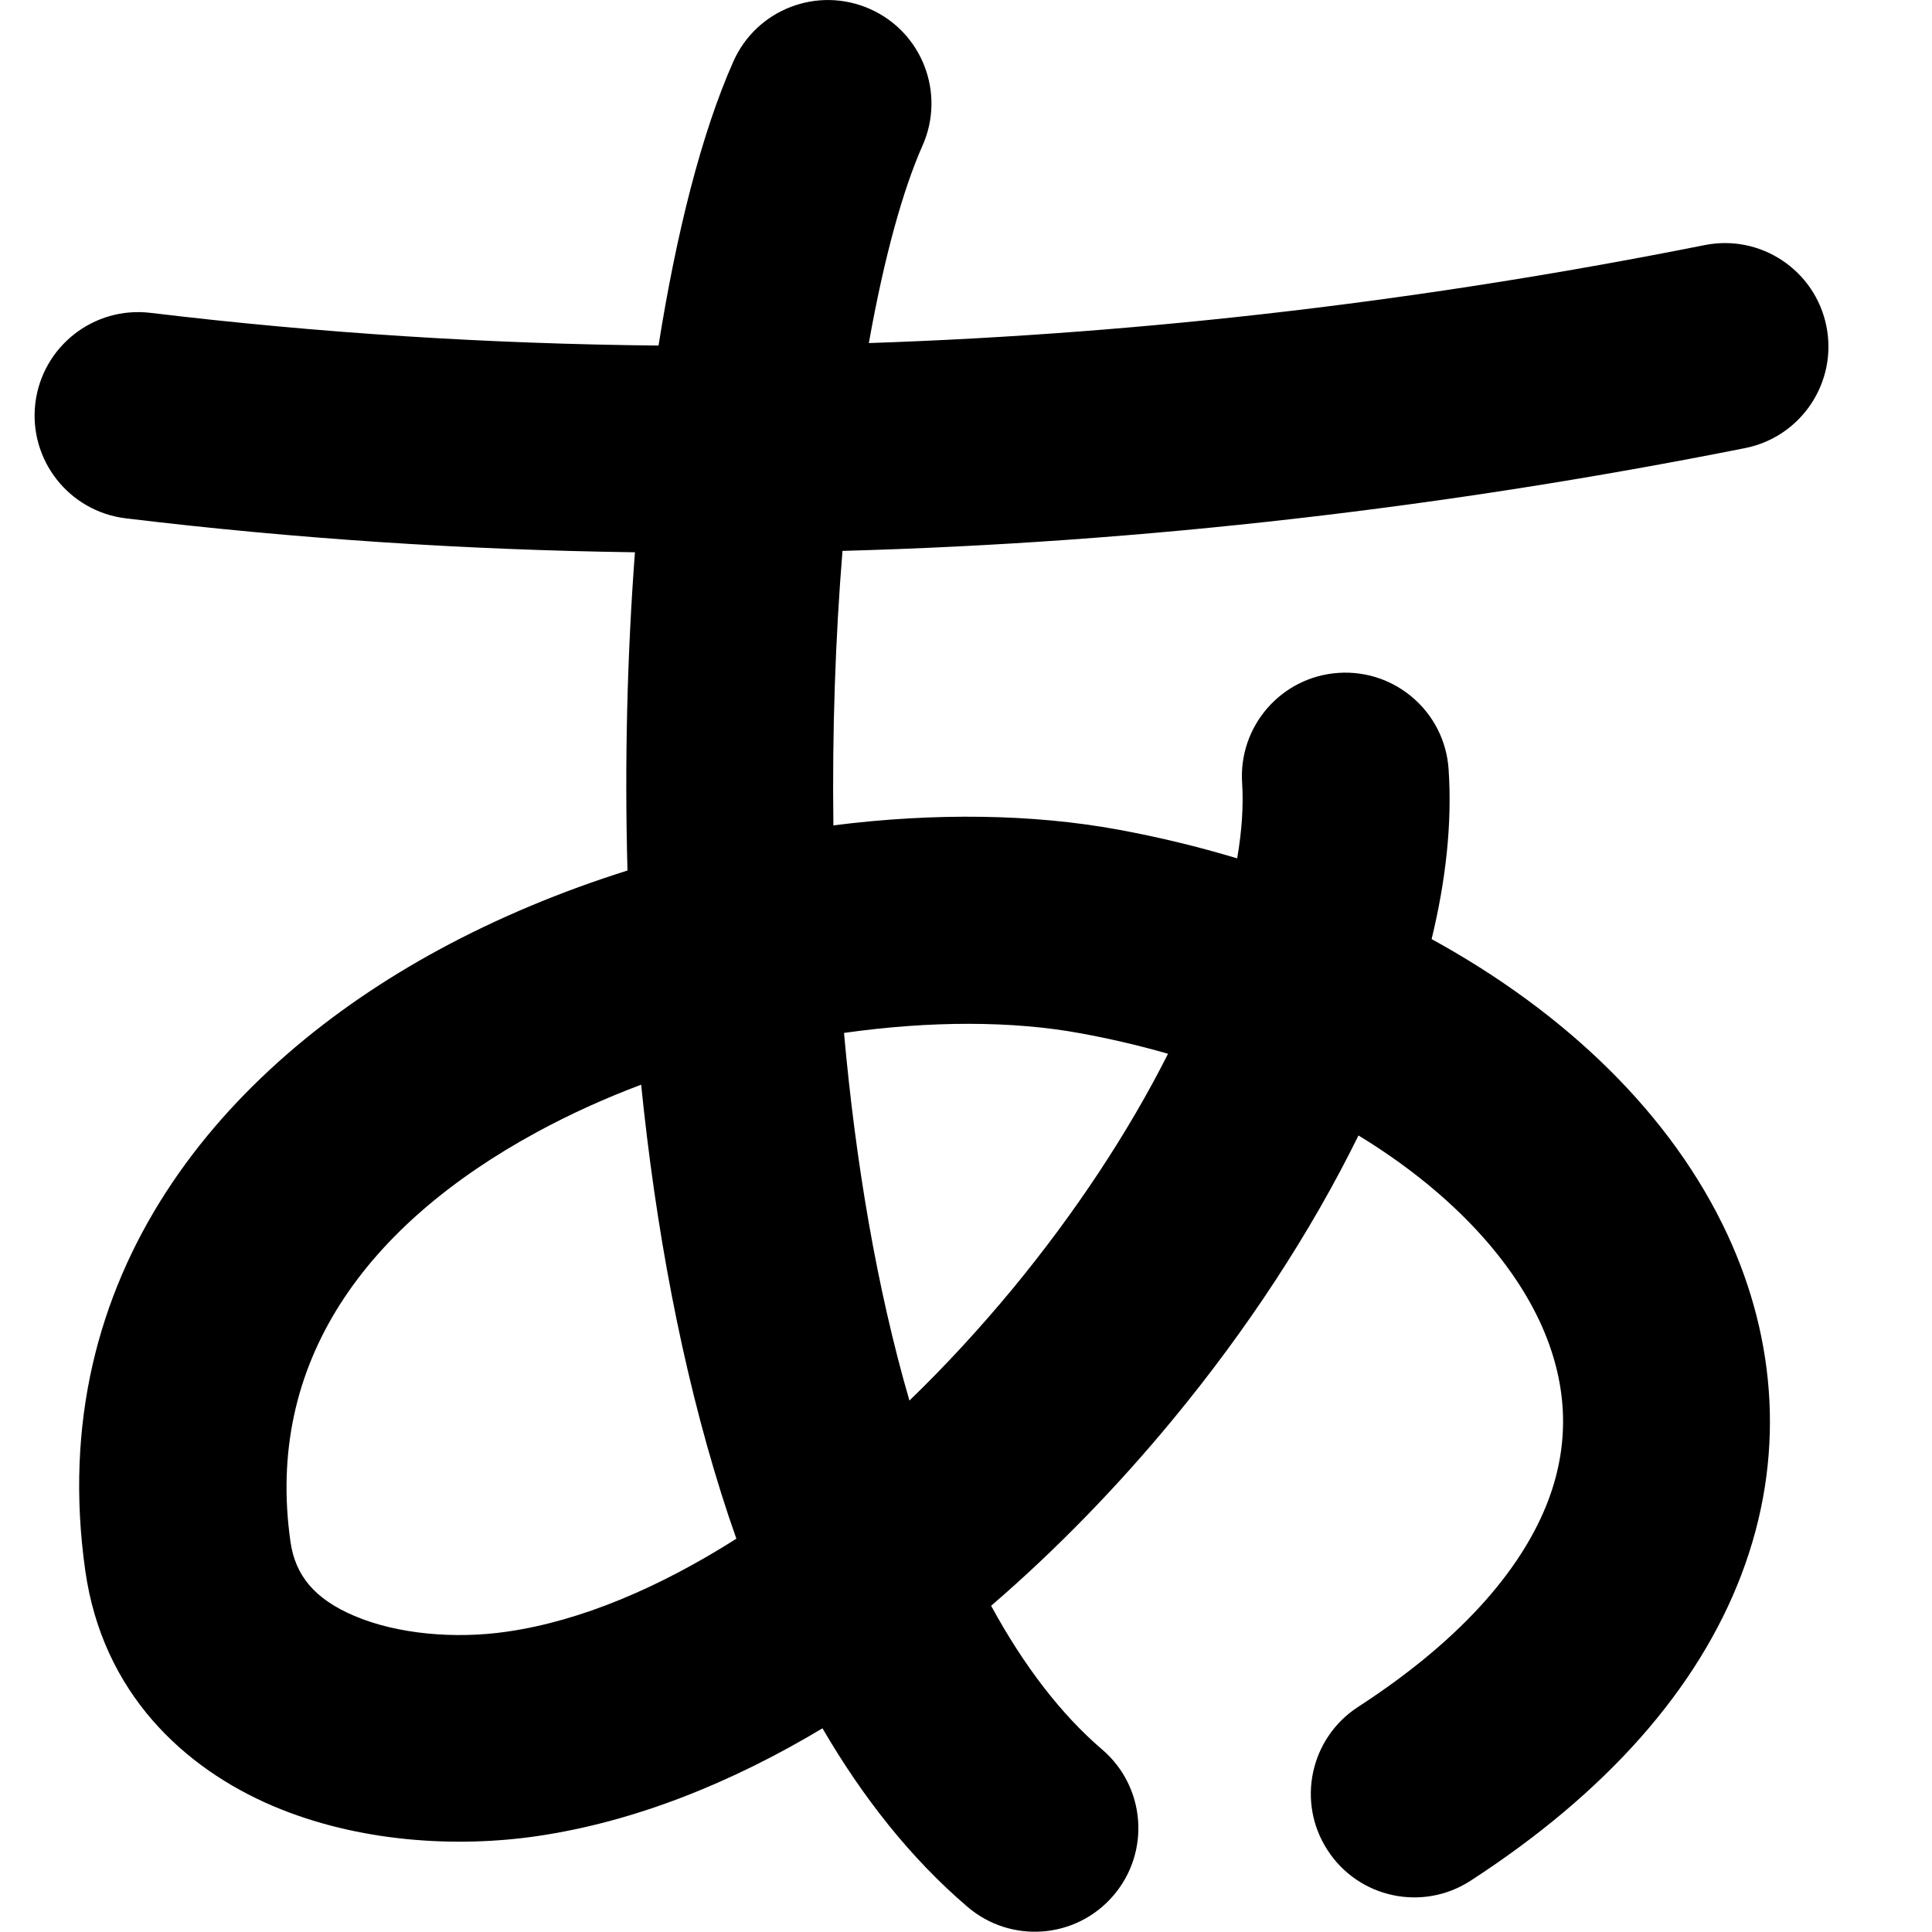
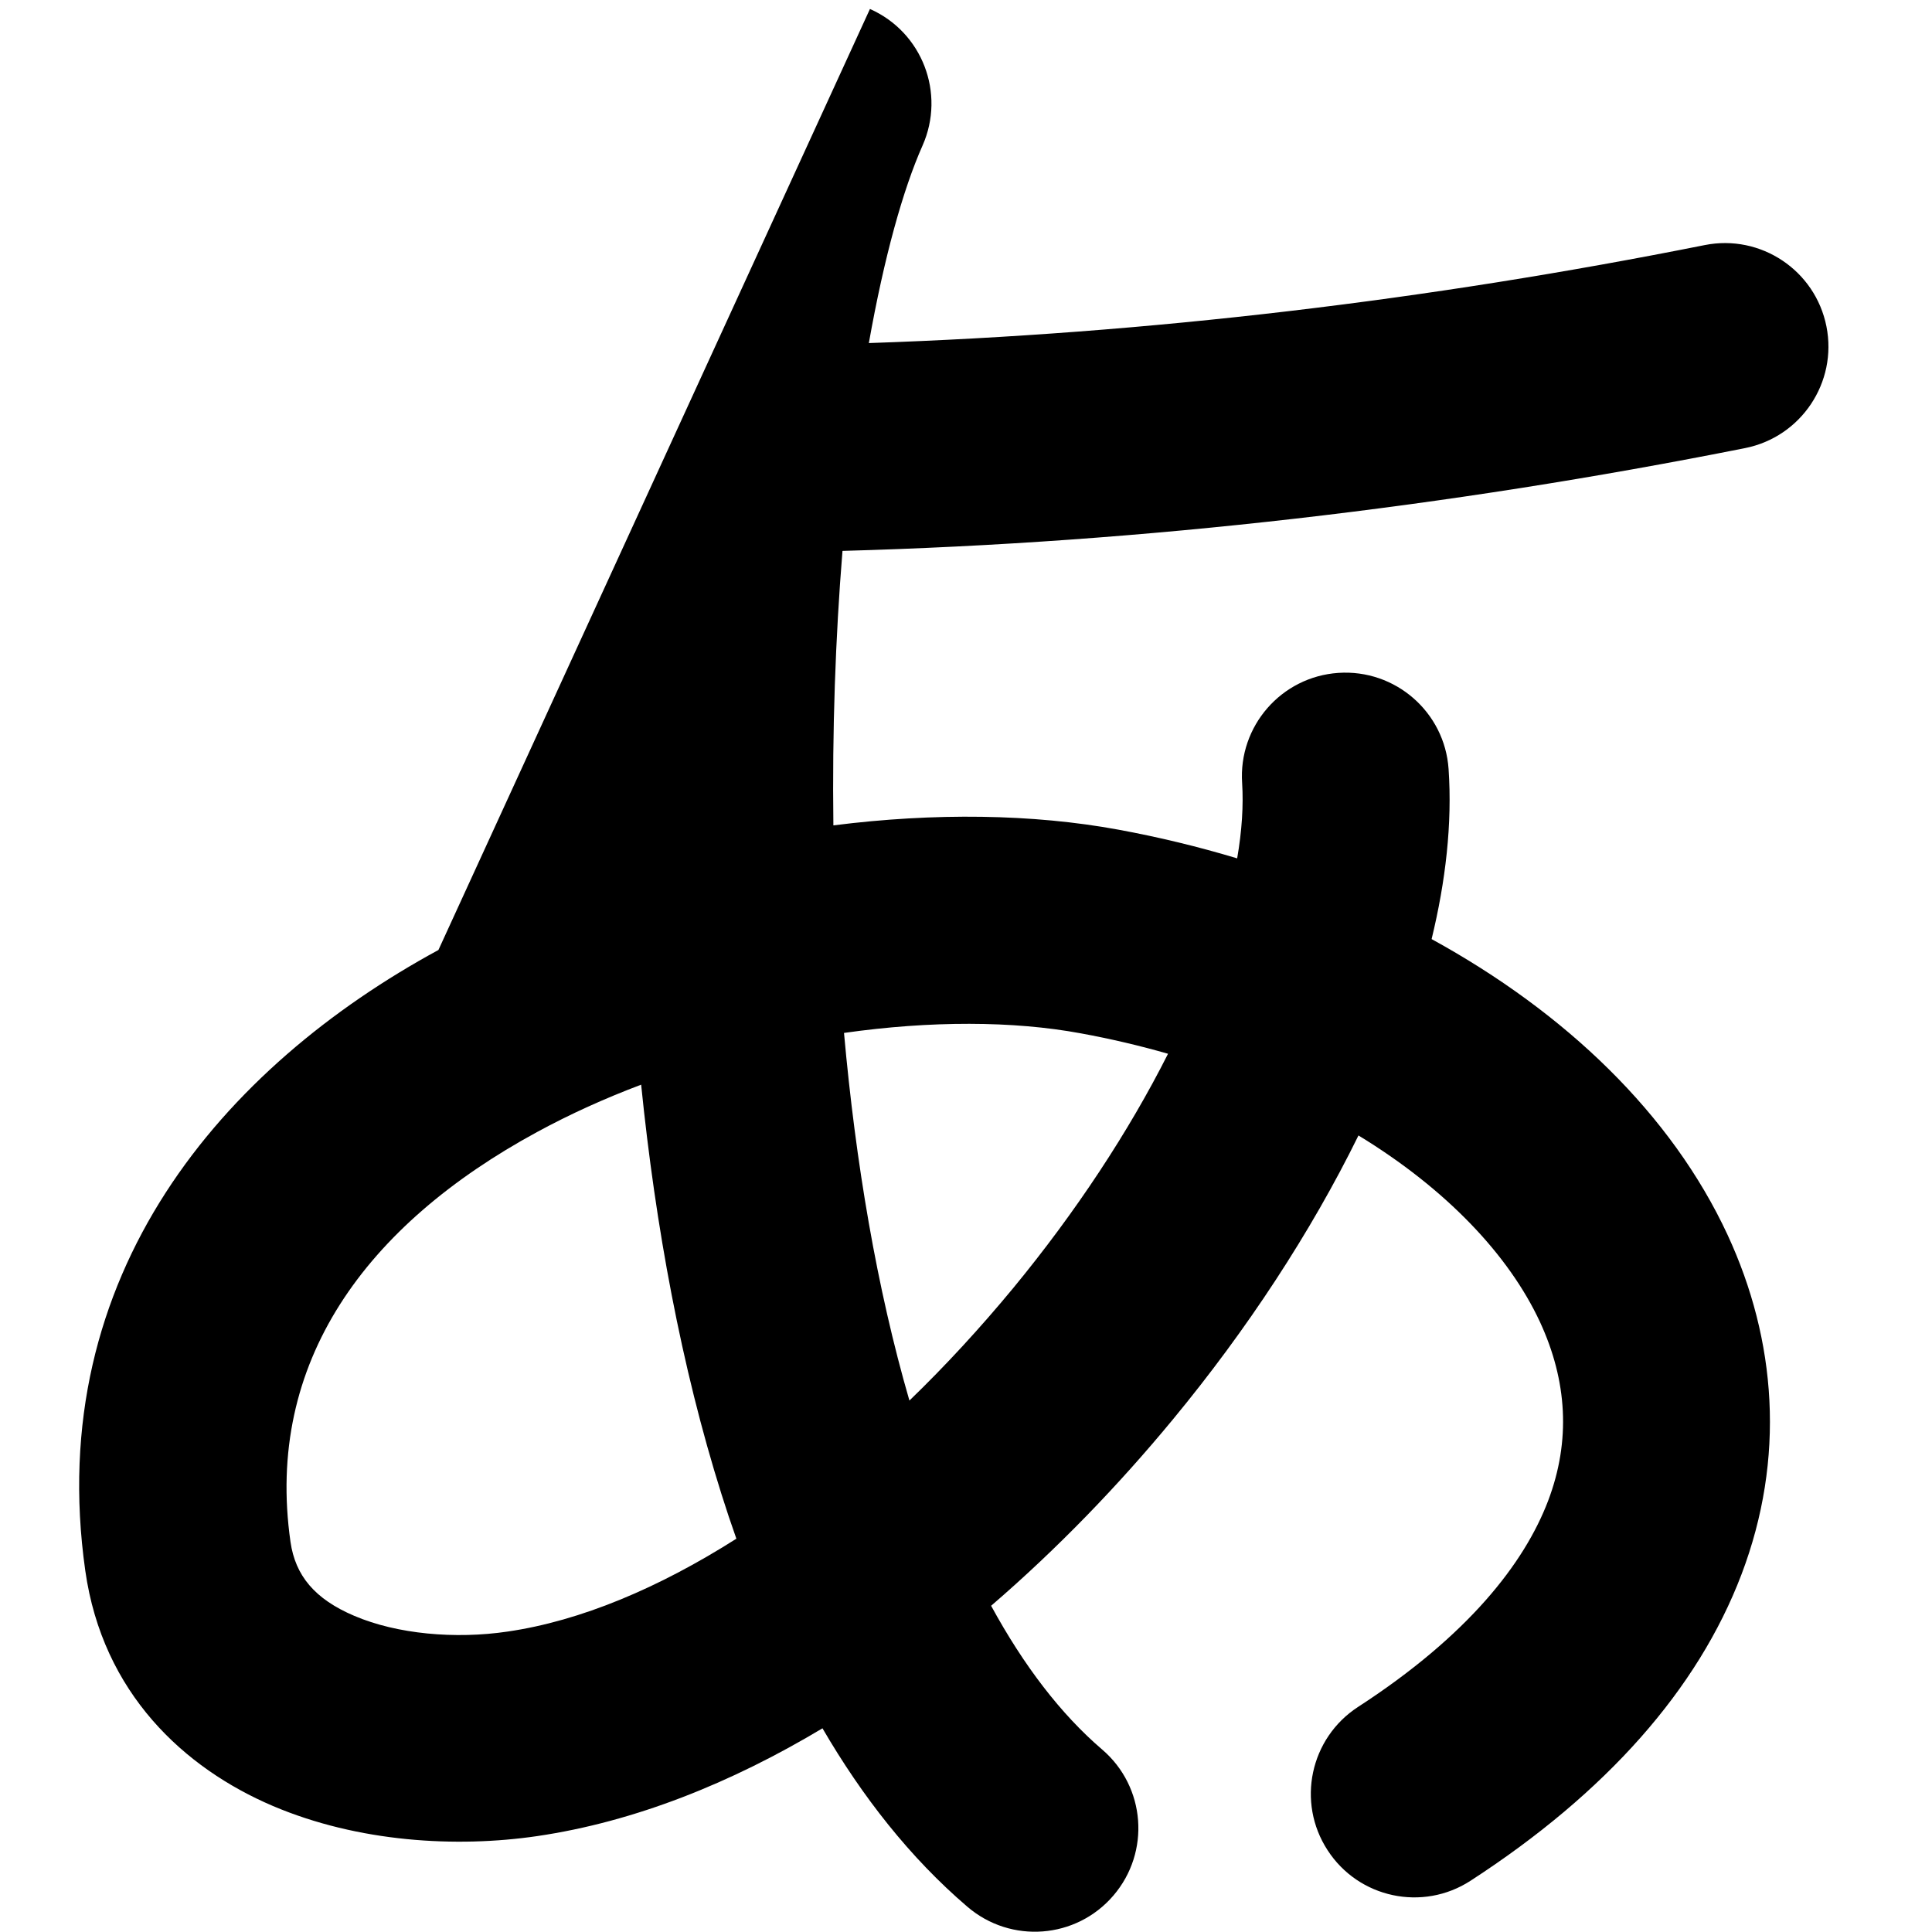
<svg xmlns="http://www.w3.org/2000/svg" fill="none" viewBox="0 0 14 14" id="Japanese-Alphabet--Streamline-Flex">
  <desc>
    Japanese Alphabet Streamline Icon: https://streamlinehq.com
  </desc>
  <g id="japanese-alphabet">
-     <path id="Union" fill="#000000" fill-rule="evenodd" d="M6.304 0.065c0.379 0.168 0.549 0.611 0.381 0.99 -0.141 0.317 -0.278 0.807 -0.389 1.431 2.025 -0.068 4.051 -0.31 6.057 -0.71 0.406 -0.081 0.801 0.183 0.882 0.589 0.081 0.406 -0.183 0.801 -0.589 0.882 -2.161 0.43 -4.349 0.685 -6.541 0.745 -0.051 0.627 -0.075 1.301 -0.066 1.989 0.733 -0.093 1.446 -0.083 2.065 0.031 0.294 0.054 0.582 0.124 0.861 0.208 0.035 -0.202 0.046 -0.385 0.036 -0.545 -0.028 -0.413 0.284 -0.771 0.697 -0.799 0.413 -0.028 0.771 0.284 0.799 0.697 0.027 0.396 -0.021 0.812 -0.123 1.232 0.972 0.533 1.739 1.269 2.145 2.144 0.353 0.762 0.421 1.617 0.1 2.461 -0.316 0.831 -0.98 1.581 -1.962 2.218 -0.347 0.226 -0.812 0.127 -1.037 -0.221 -0.226 -0.347 -0.127 -0.812 0.221 -1.038 0.8 -0.519 1.205 -1.042 1.377 -1.493 0.166 -0.437 0.138 -0.871 -0.059 -1.297 -0.224 -0.482 -0.676 -0.962 -1.315 -1.351 -0.345 0.702 -0.808 1.408 -1.345 2.058 -0.392 0.475 -0.836 0.936 -1.317 1.35 0.237 0.435 0.506 0.786 0.805 1.042 0.315 0.27 0.351 0.743 0.081 1.058 -0.27 0.315 -0.743 0.351 -1.058 0.081 -0.415 -0.355 -0.761 -0.797 -1.05 -1.293 -0.661 0.396 -1.36 0.677 -2.067 0.781 -0.586 0.086 -1.296 0.045 -1.915 -0.218 -0.643 -0.274 -1.234 -0.817 -1.36 -1.705C0.313 9.231 1.623 7.728 3.177 6.884c0.431 -0.234 0.894 -0.426 1.37 -0.576 -0.022 -0.795 -0.001 -1.576 0.054 -2.306 -1.232 -0.017 -2.464 -0.098 -3.69 -0.246 -0.411 -0.05 -0.704 -0.423 -0.655 -0.834 0.05 -0.411 0.423 -0.704 0.834 -0.655 1.222 0.147 2.451 0.225 3.682 0.237 0.13 -0.819 0.312 -1.54 0.542 -2.058 0.168 -0.379 0.611 -0.549 0.99 -0.381ZM4.646 7.86c-0.26 0.098 -0.513 0.212 -0.754 0.343 -1.241 0.674 -1.973 1.668 -1.787 2.97 0.035 0.244 0.175 0.414 0.462 0.536 0.311 0.133 0.733 0.17 1.111 0.114 0.529 -0.077 1.096 -0.316 1.658 -0.673 -0.038 -0.107 -0.074 -0.215 -0.108 -0.323 -0.291 -0.923 -0.478 -1.941 -0.582 -2.967Zm1.944 2.289c0.261 -0.252 0.513 -0.526 0.752 -0.815 0.453 -0.55 0.837 -1.133 1.122 -1.698 -0.202 -0.058 -0.413 -0.108 -0.632 -0.148 -0.491 -0.091 -1.09 -0.092 -1.716 -0.003 0.084 0.939 0.238 1.851 0.474 2.664Z" clip-rule="evenodd" stroke-width="1" />
+     <path id="Union" fill="#000000" fill-rule="evenodd" d="M6.304 0.065c0.379 0.168 0.549 0.611 0.381 0.99 -0.141 0.317 -0.278 0.807 -0.389 1.431 2.025 -0.068 4.051 -0.31 6.057 -0.71 0.406 -0.081 0.801 0.183 0.882 0.589 0.081 0.406 -0.183 0.801 -0.589 0.882 -2.161 0.43 -4.349 0.685 -6.541 0.745 -0.051 0.627 -0.075 1.301 -0.066 1.989 0.733 -0.093 1.446 -0.083 2.065 0.031 0.294 0.054 0.582 0.124 0.861 0.208 0.035 -0.202 0.046 -0.385 0.036 -0.545 -0.028 -0.413 0.284 -0.771 0.697 -0.799 0.413 -0.028 0.771 0.284 0.799 0.697 0.027 0.396 -0.021 0.812 -0.123 1.232 0.972 0.533 1.739 1.269 2.145 2.144 0.353 0.762 0.421 1.617 0.1 2.461 -0.316 0.831 -0.98 1.581 -1.962 2.218 -0.347 0.226 -0.812 0.127 -1.037 -0.221 -0.226 -0.347 -0.127 -0.812 0.221 -1.038 0.8 -0.519 1.205 -1.042 1.377 -1.493 0.166 -0.437 0.138 -0.871 -0.059 -1.297 -0.224 -0.482 -0.676 -0.962 -1.315 -1.351 -0.345 0.702 -0.808 1.408 -1.345 2.058 -0.392 0.475 -0.836 0.936 -1.317 1.35 0.237 0.435 0.506 0.786 0.805 1.042 0.315 0.27 0.351 0.743 0.081 1.058 -0.27 0.315 -0.743 0.351 -1.058 0.081 -0.415 -0.355 -0.761 -0.797 -1.05 -1.293 -0.661 0.396 -1.36 0.677 -2.067 0.781 -0.586 0.086 -1.296 0.045 -1.915 -0.218 -0.643 -0.274 -1.234 -0.817 -1.36 -1.705C0.313 9.231 1.623 7.728 3.177 6.884ZM4.646 7.86c-0.26 0.098 -0.513 0.212 -0.754 0.343 -1.241 0.674 -1.973 1.668 -1.787 2.97 0.035 0.244 0.175 0.414 0.462 0.536 0.311 0.133 0.733 0.17 1.111 0.114 0.529 -0.077 1.096 -0.316 1.658 -0.673 -0.038 -0.107 -0.074 -0.215 -0.108 -0.323 -0.291 -0.923 -0.478 -1.941 -0.582 -2.967Zm1.944 2.289c0.261 -0.252 0.513 -0.526 0.752 -0.815 0.453 -0.55 0.837 -1.133 1.122 -1.698 -0.202 -0.058 -0.413 -0.108 -0.632 -0.148 -0.491 -0.091 -1.09 -0.092 -1.716 -0.003 0.084 0.939 0.238 1.851 0.474 2.664Z" clip-rule="evenodd" stroke-width="1" />
  </g>
</svg>